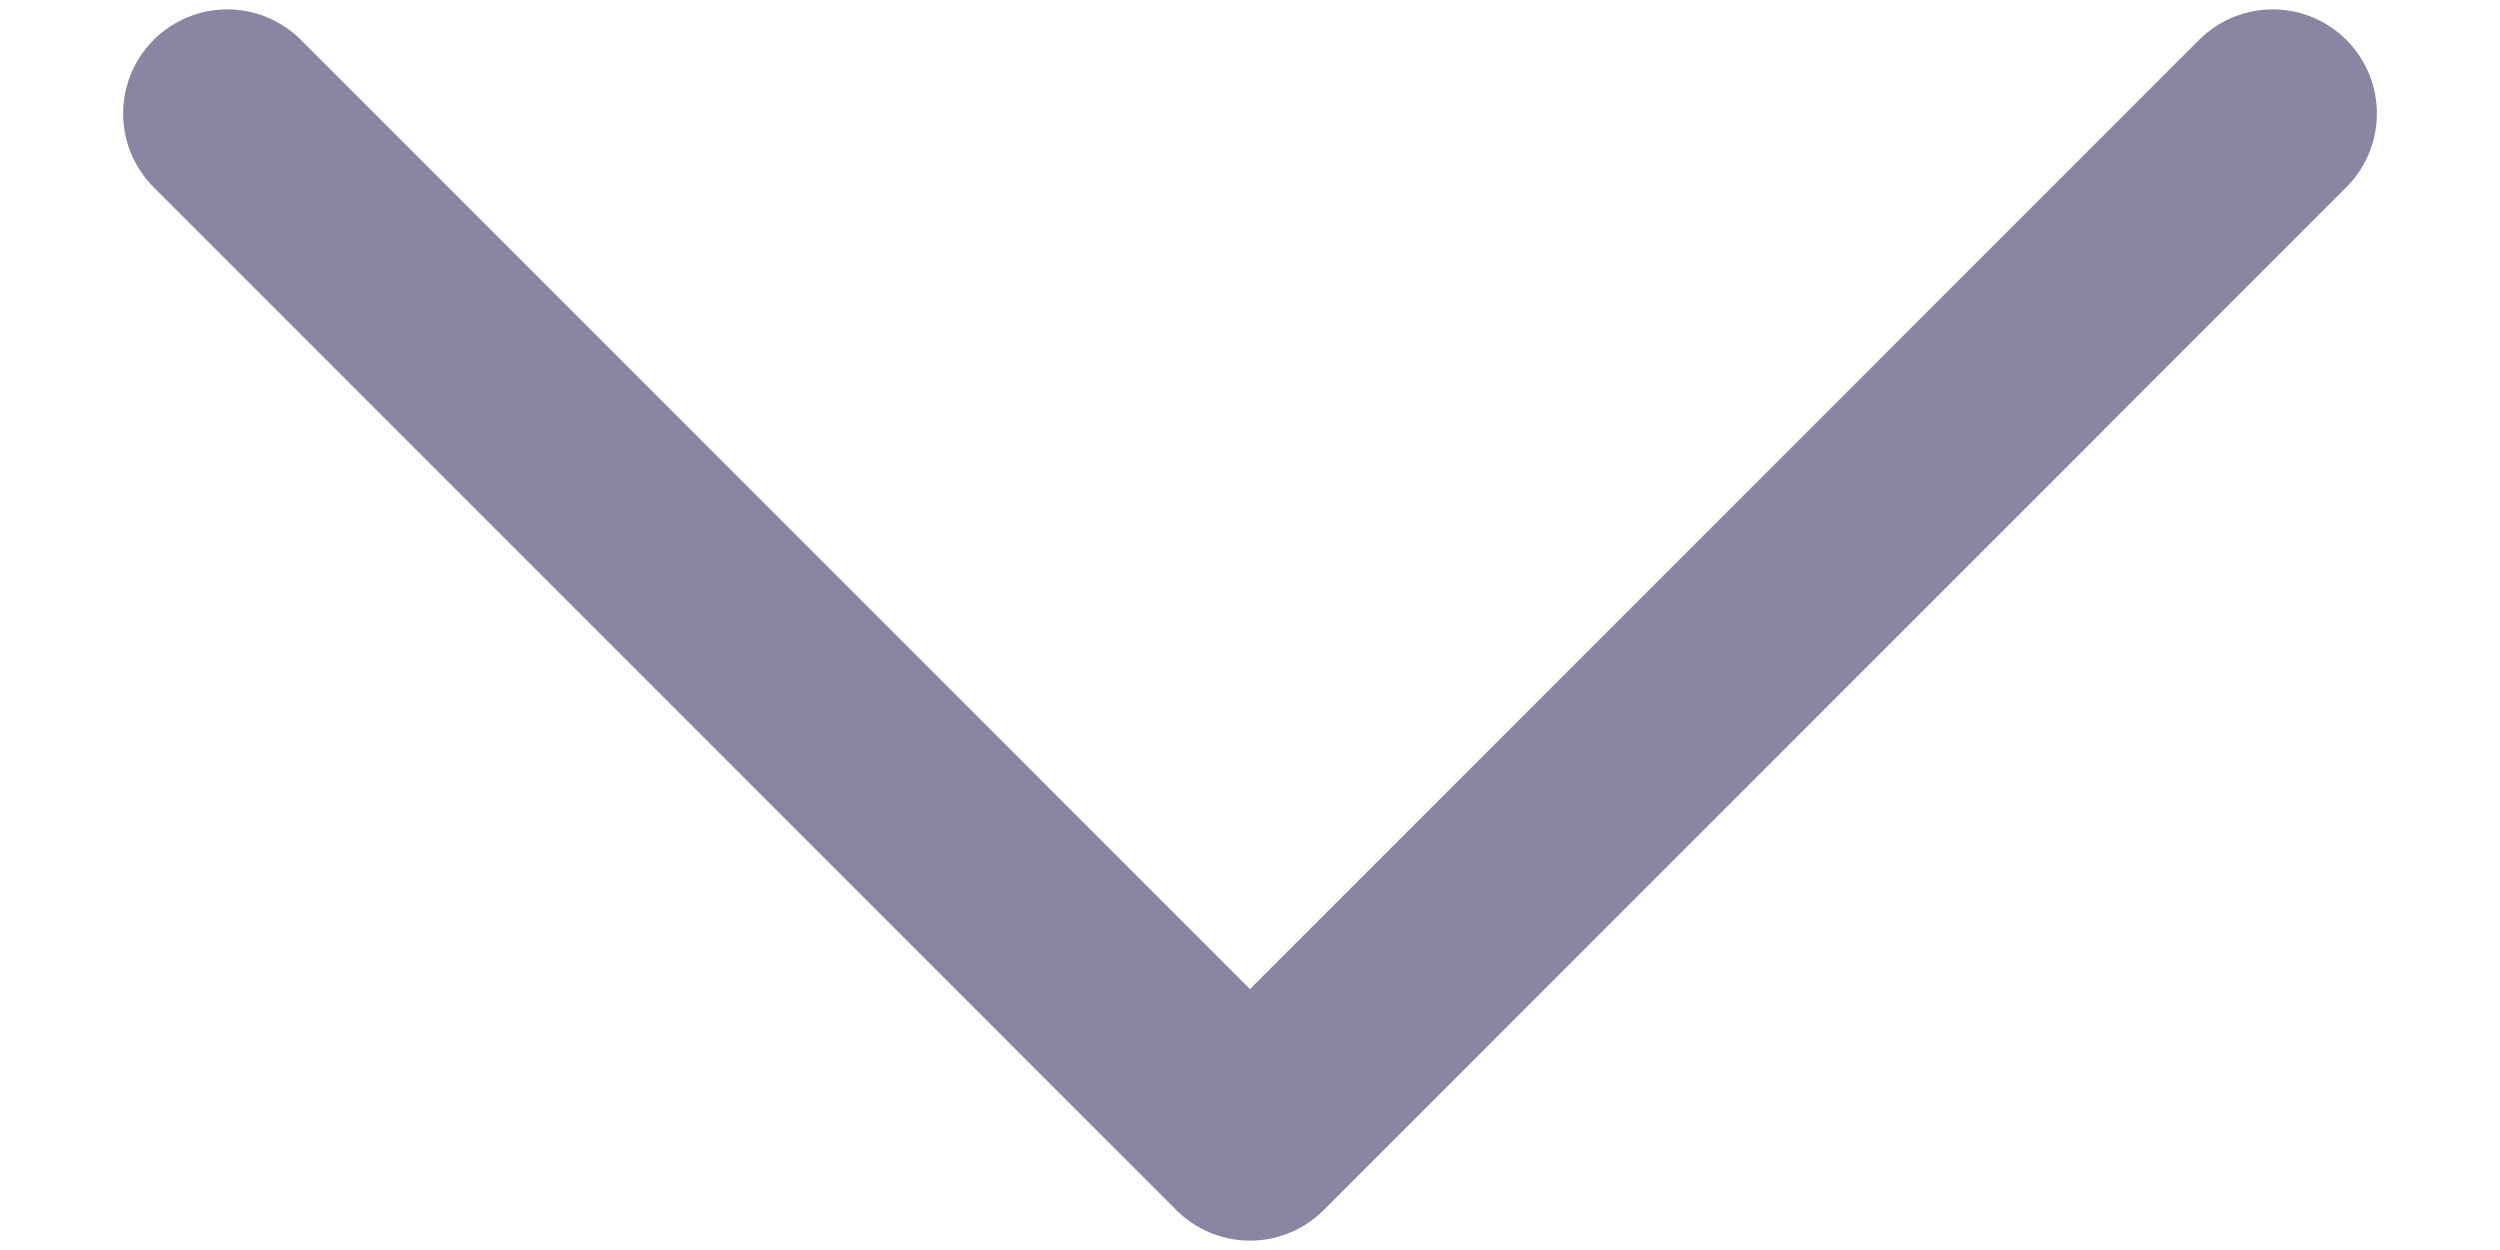
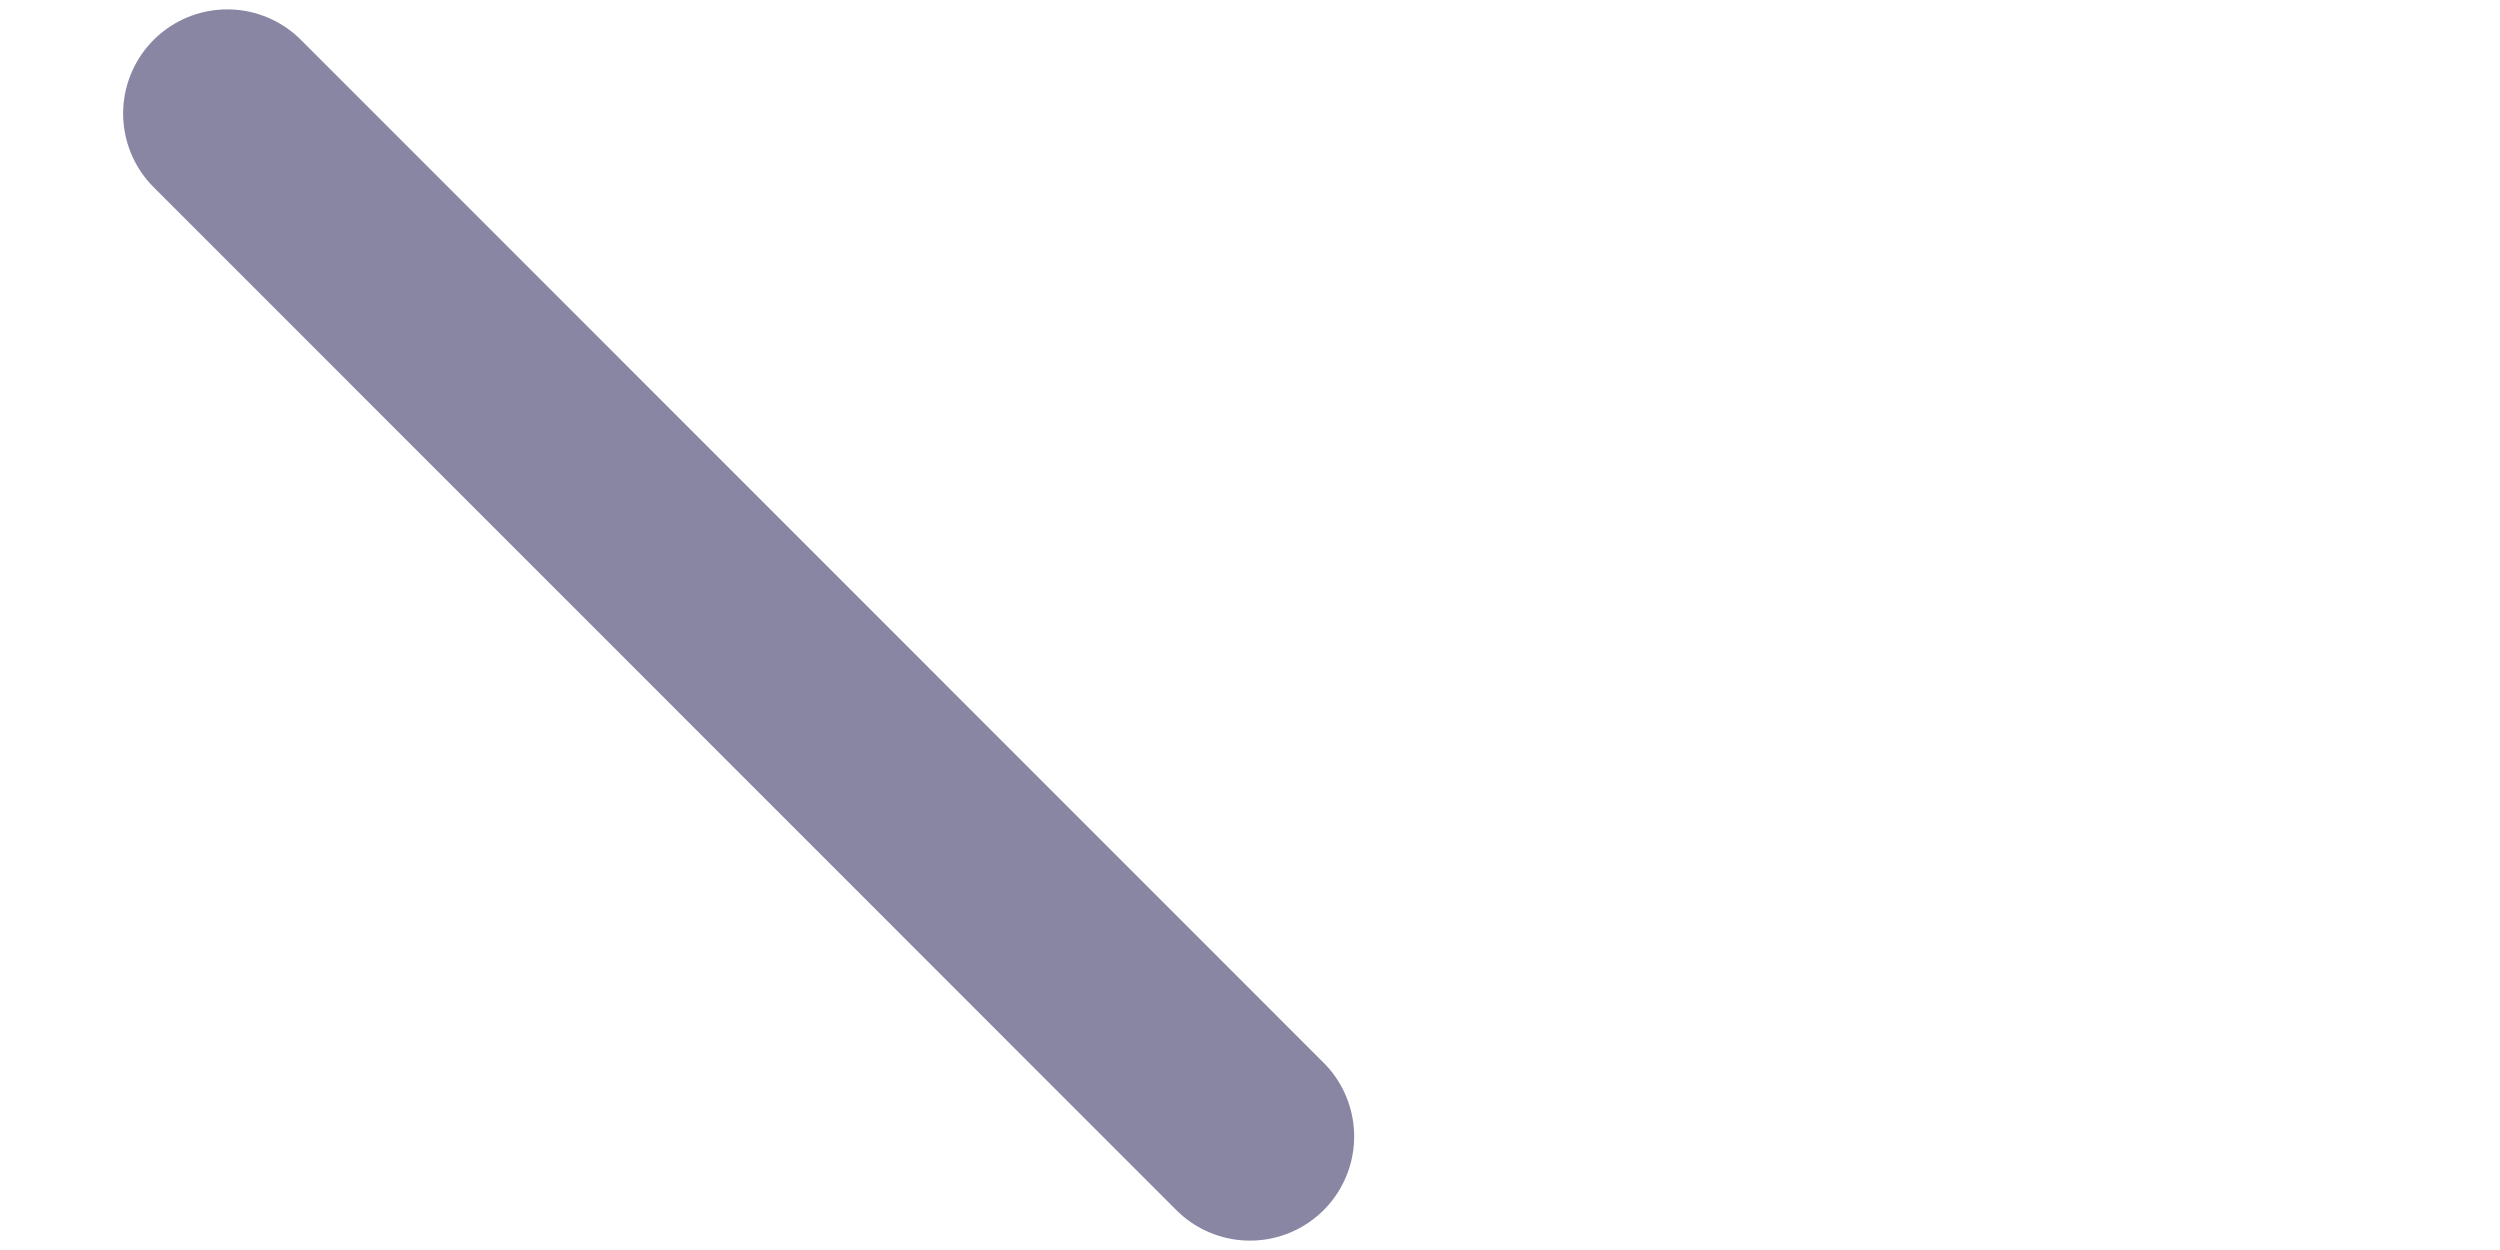
<svg xmlns="http://www.w3.org/2000/svg" width="12" height="6" viewBox="0 0 12 6" fill="none">
-   <path d="M1.091 0.545L6 5.455L10.909 0.545" stroke="#8986A4" stroke-linecap="round" stroke-linejoin="round" />
+   <path d="M1.091 0.545L6 5.455" stroke="#8986A4" stroke-linecap="round" stroke-linejoin="round" />
</svg>